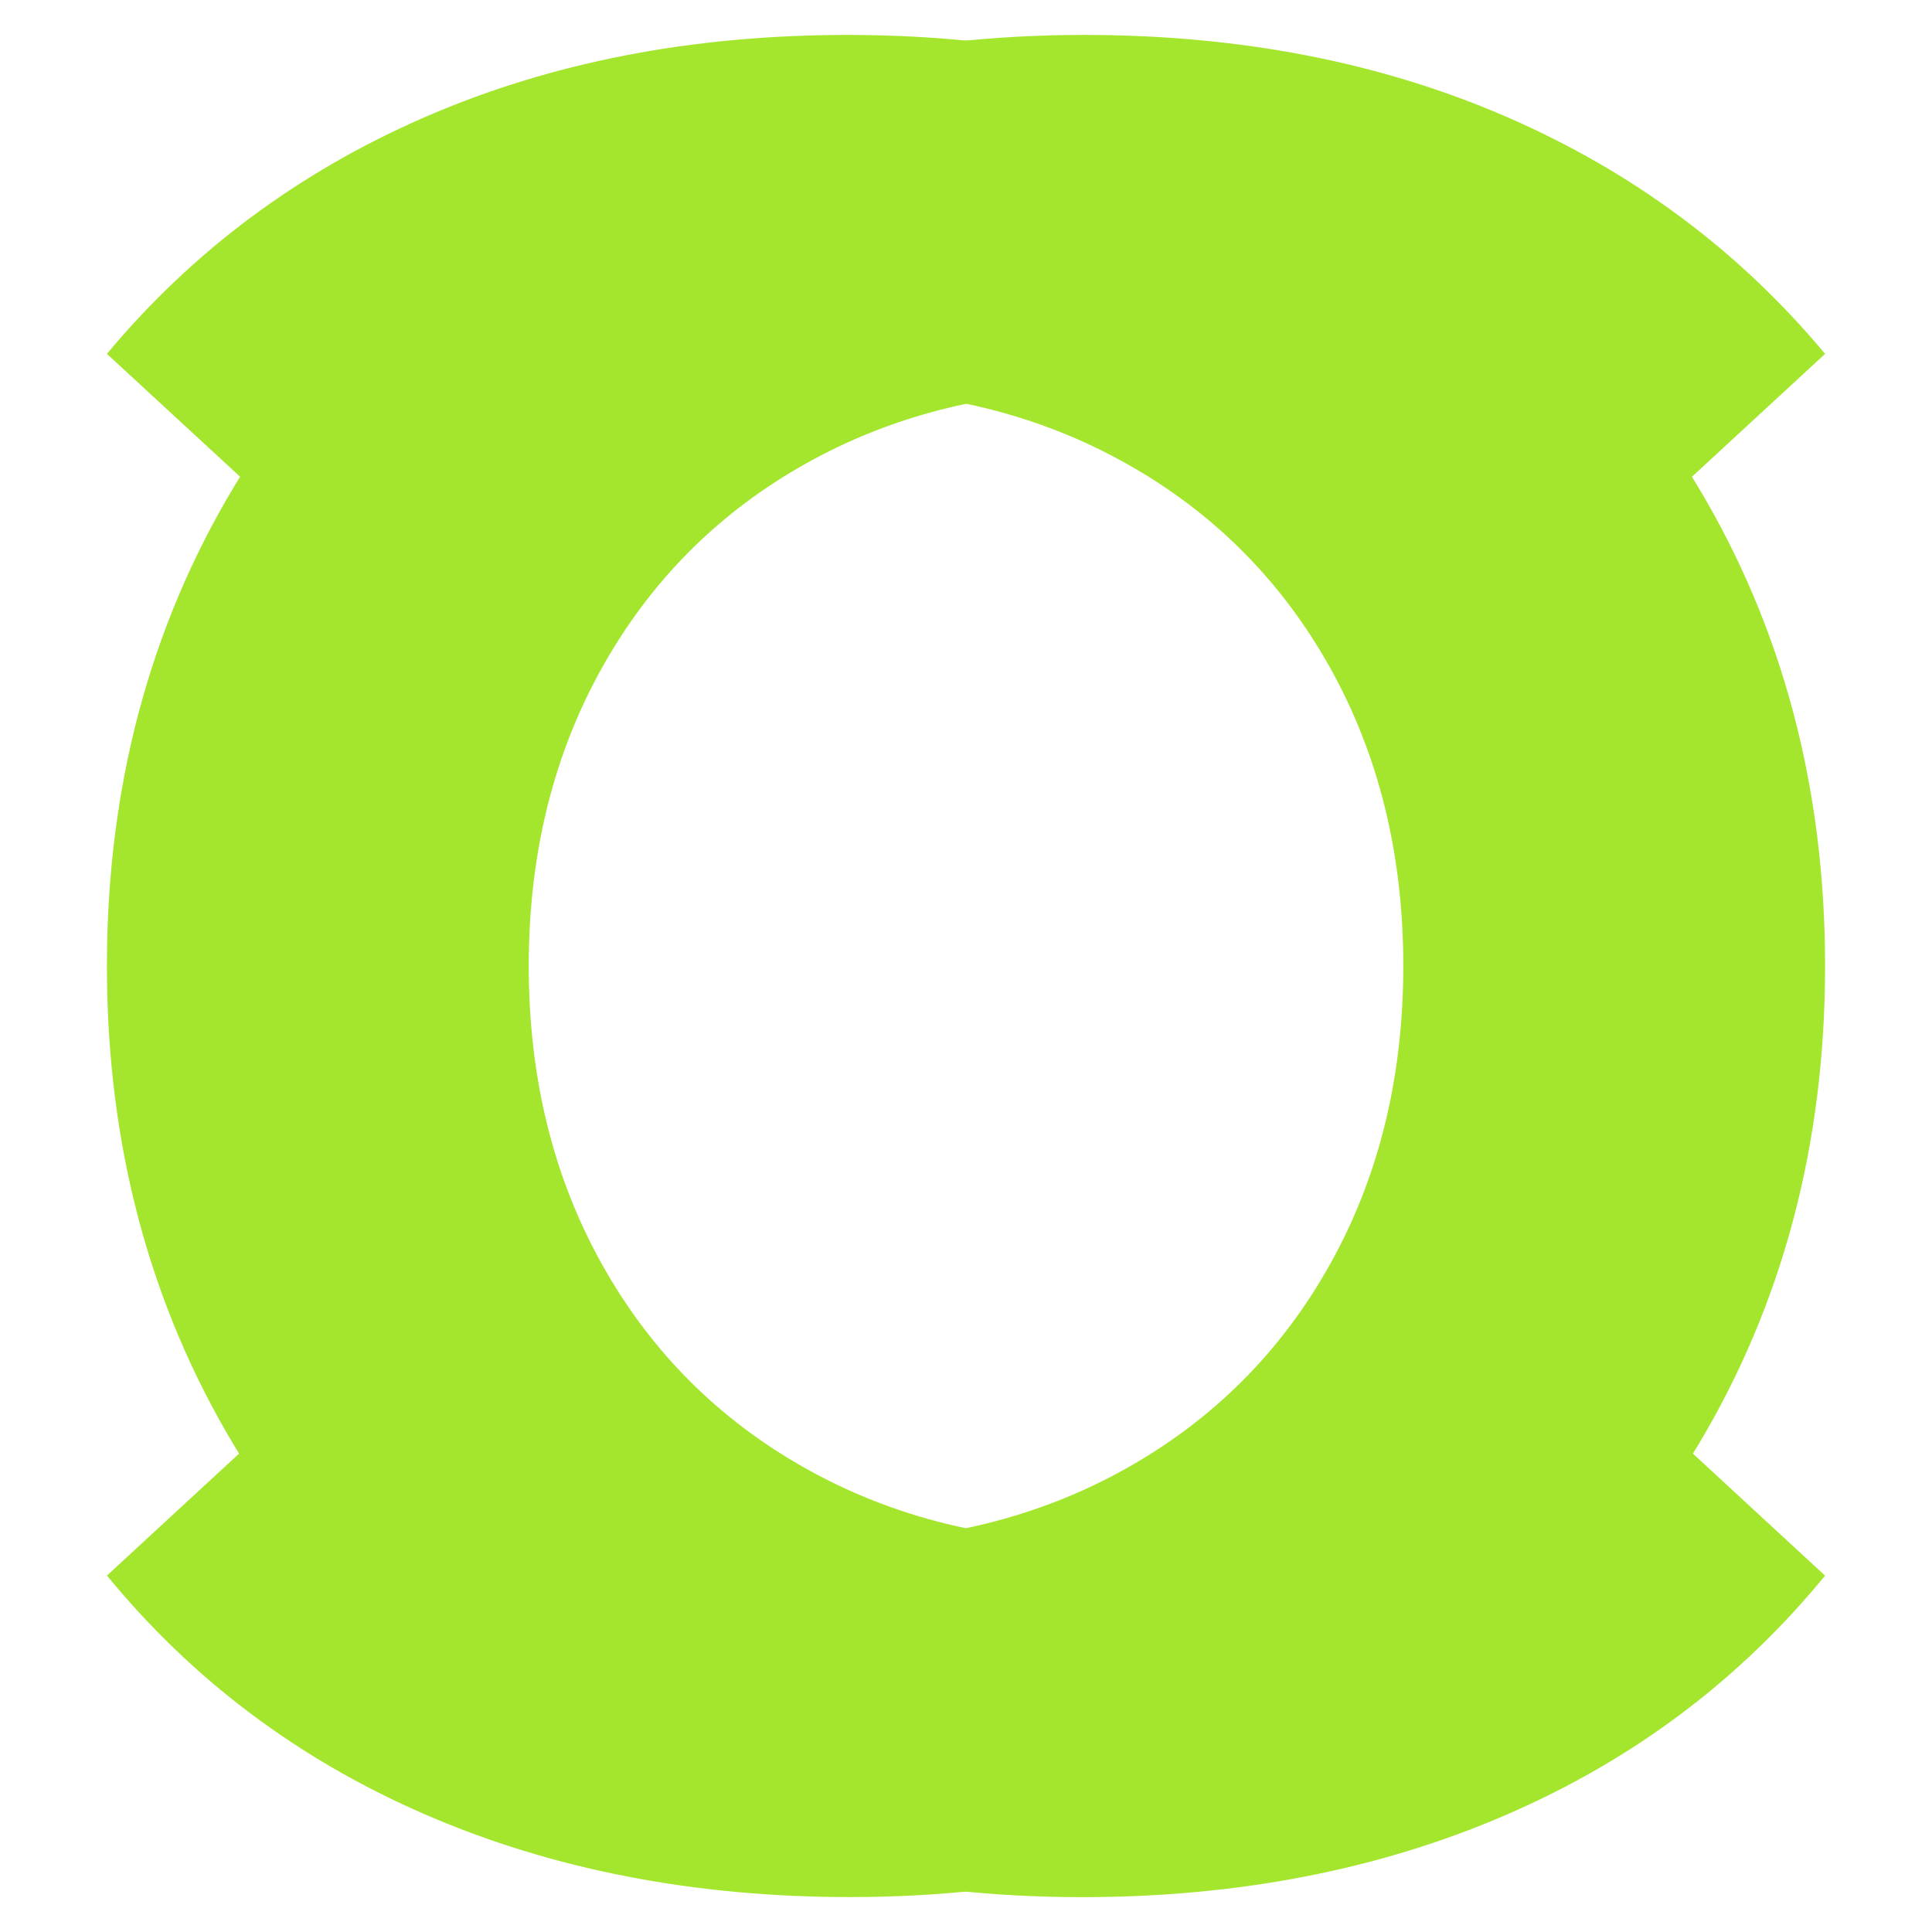
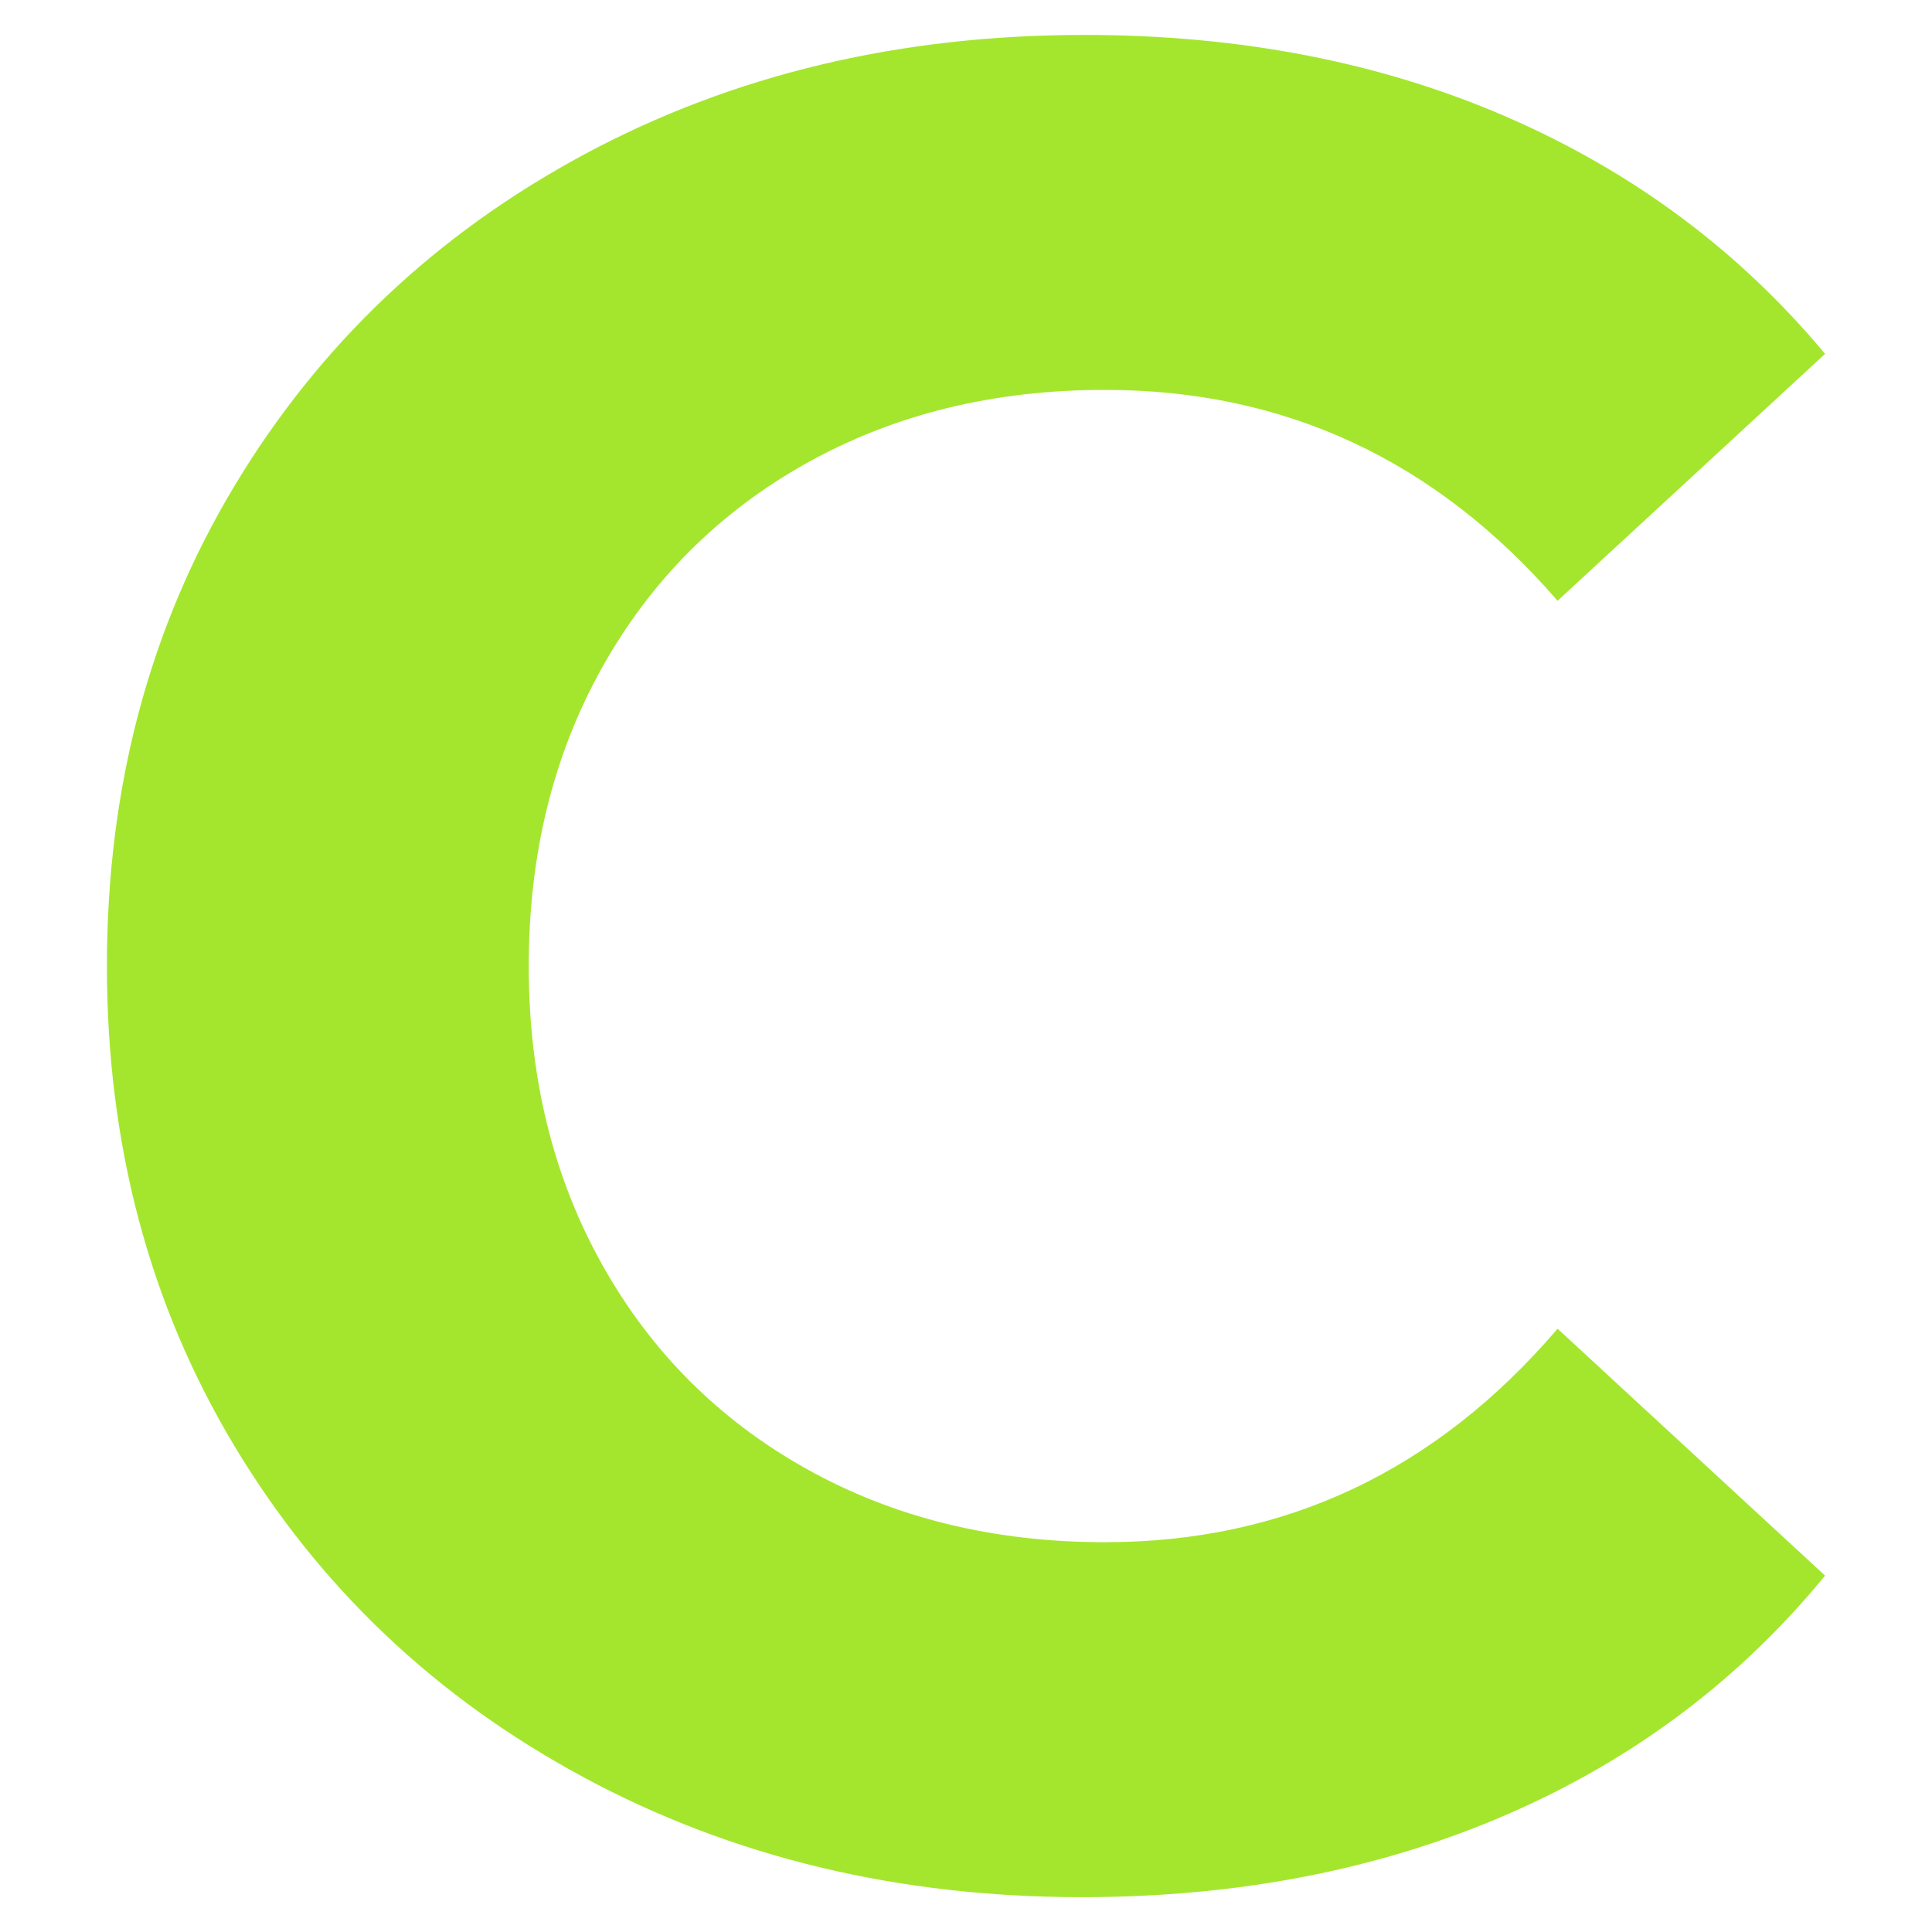
<svg xmlns="http://www.w3.org/2000/svg" id="a" viewBox="0 0 500 500">
  <defs>
    <style>.b{fill:#a4e62d;stroke-width:0px;}</style>
  </defs>
  <path class="b" d="M151.15,460.01c-38.39-20.64-68.56-49.26-90.53-85.87-21.97-36.61-32.95-77.99-32.95-124.14s10.98-87.53,32.95-124.14c21.97-36.61,52.14-65.23,90.53-85.87,38.38-20.64,81.54-30.95,129.47-30.95,40.37,0,76.88,7.1,109.5,21.3,32.62,14.21,60.01,34.61,82.21,61.24l-69.23,63.9c-31.51-36.38-70.56-54.58-117.15-54.58-28.85,0-54.58,6.32-77.22,18.97-22.63,12.65-40.27,30.29-52.92,52.92-12.65,22.63-18.97,48.37-18.97,77.22s6.32,54.58,18.97,77.22c12.65,22.63,30.29,40.27,52.92,52.92,22.63,12.65,48.36,18.97,77.22,18.97,46.59,0,85.64-18.41,117.15-55.25l69.23,63.9c-22.19,27.07-49.71,47.71-82.54,61.91-32.85,14.2-69.46,21.3-109.83,21.3-47.49,0-90.42-10.32-128.8-30.95Z" />
-   <path class="b" d="M220.05,490.96c-40.38,0-76.99-7.1-109.83-21.3-32.83-14.2-60.35-34.83-82.54-61.91l69.23-63.9c31.51,36.84,70.56,55.25,117.15,55.25,28.85,0,54.58-6.32,77.22-18.97,22.63-12.65,40.27-30.29,52.92-52.92,12.65-22.63,18.97-48.36,18.97-77.22,0-28.84-6.32-54.58-18.97-77.22-12.65-22.63-30.29-40.27-52.92-52.92-22.63-12.65-48.36-18.97-77.22-18.97-46.59,0-85.64,18.2-117.15,54.58L27.67,91.58c22.19-26.63,49.59-47.03,82.21-61.24,32.62-14.2,69.12-21.3,109.5-21.3,47.93,0,91.09,10.32,129.47,30.95,38.39,20.64,68.56,49.26,90.53,85.87,21.97,36.61,32.95,78,32.95,124.14,0,46.16-10.98,87.53-32.95,124.14-21.97,36.61-52.14,65.23-90.53,85.87-38.38,20.64-81.31,30.95-128.8,30.95Z" />
</svg>